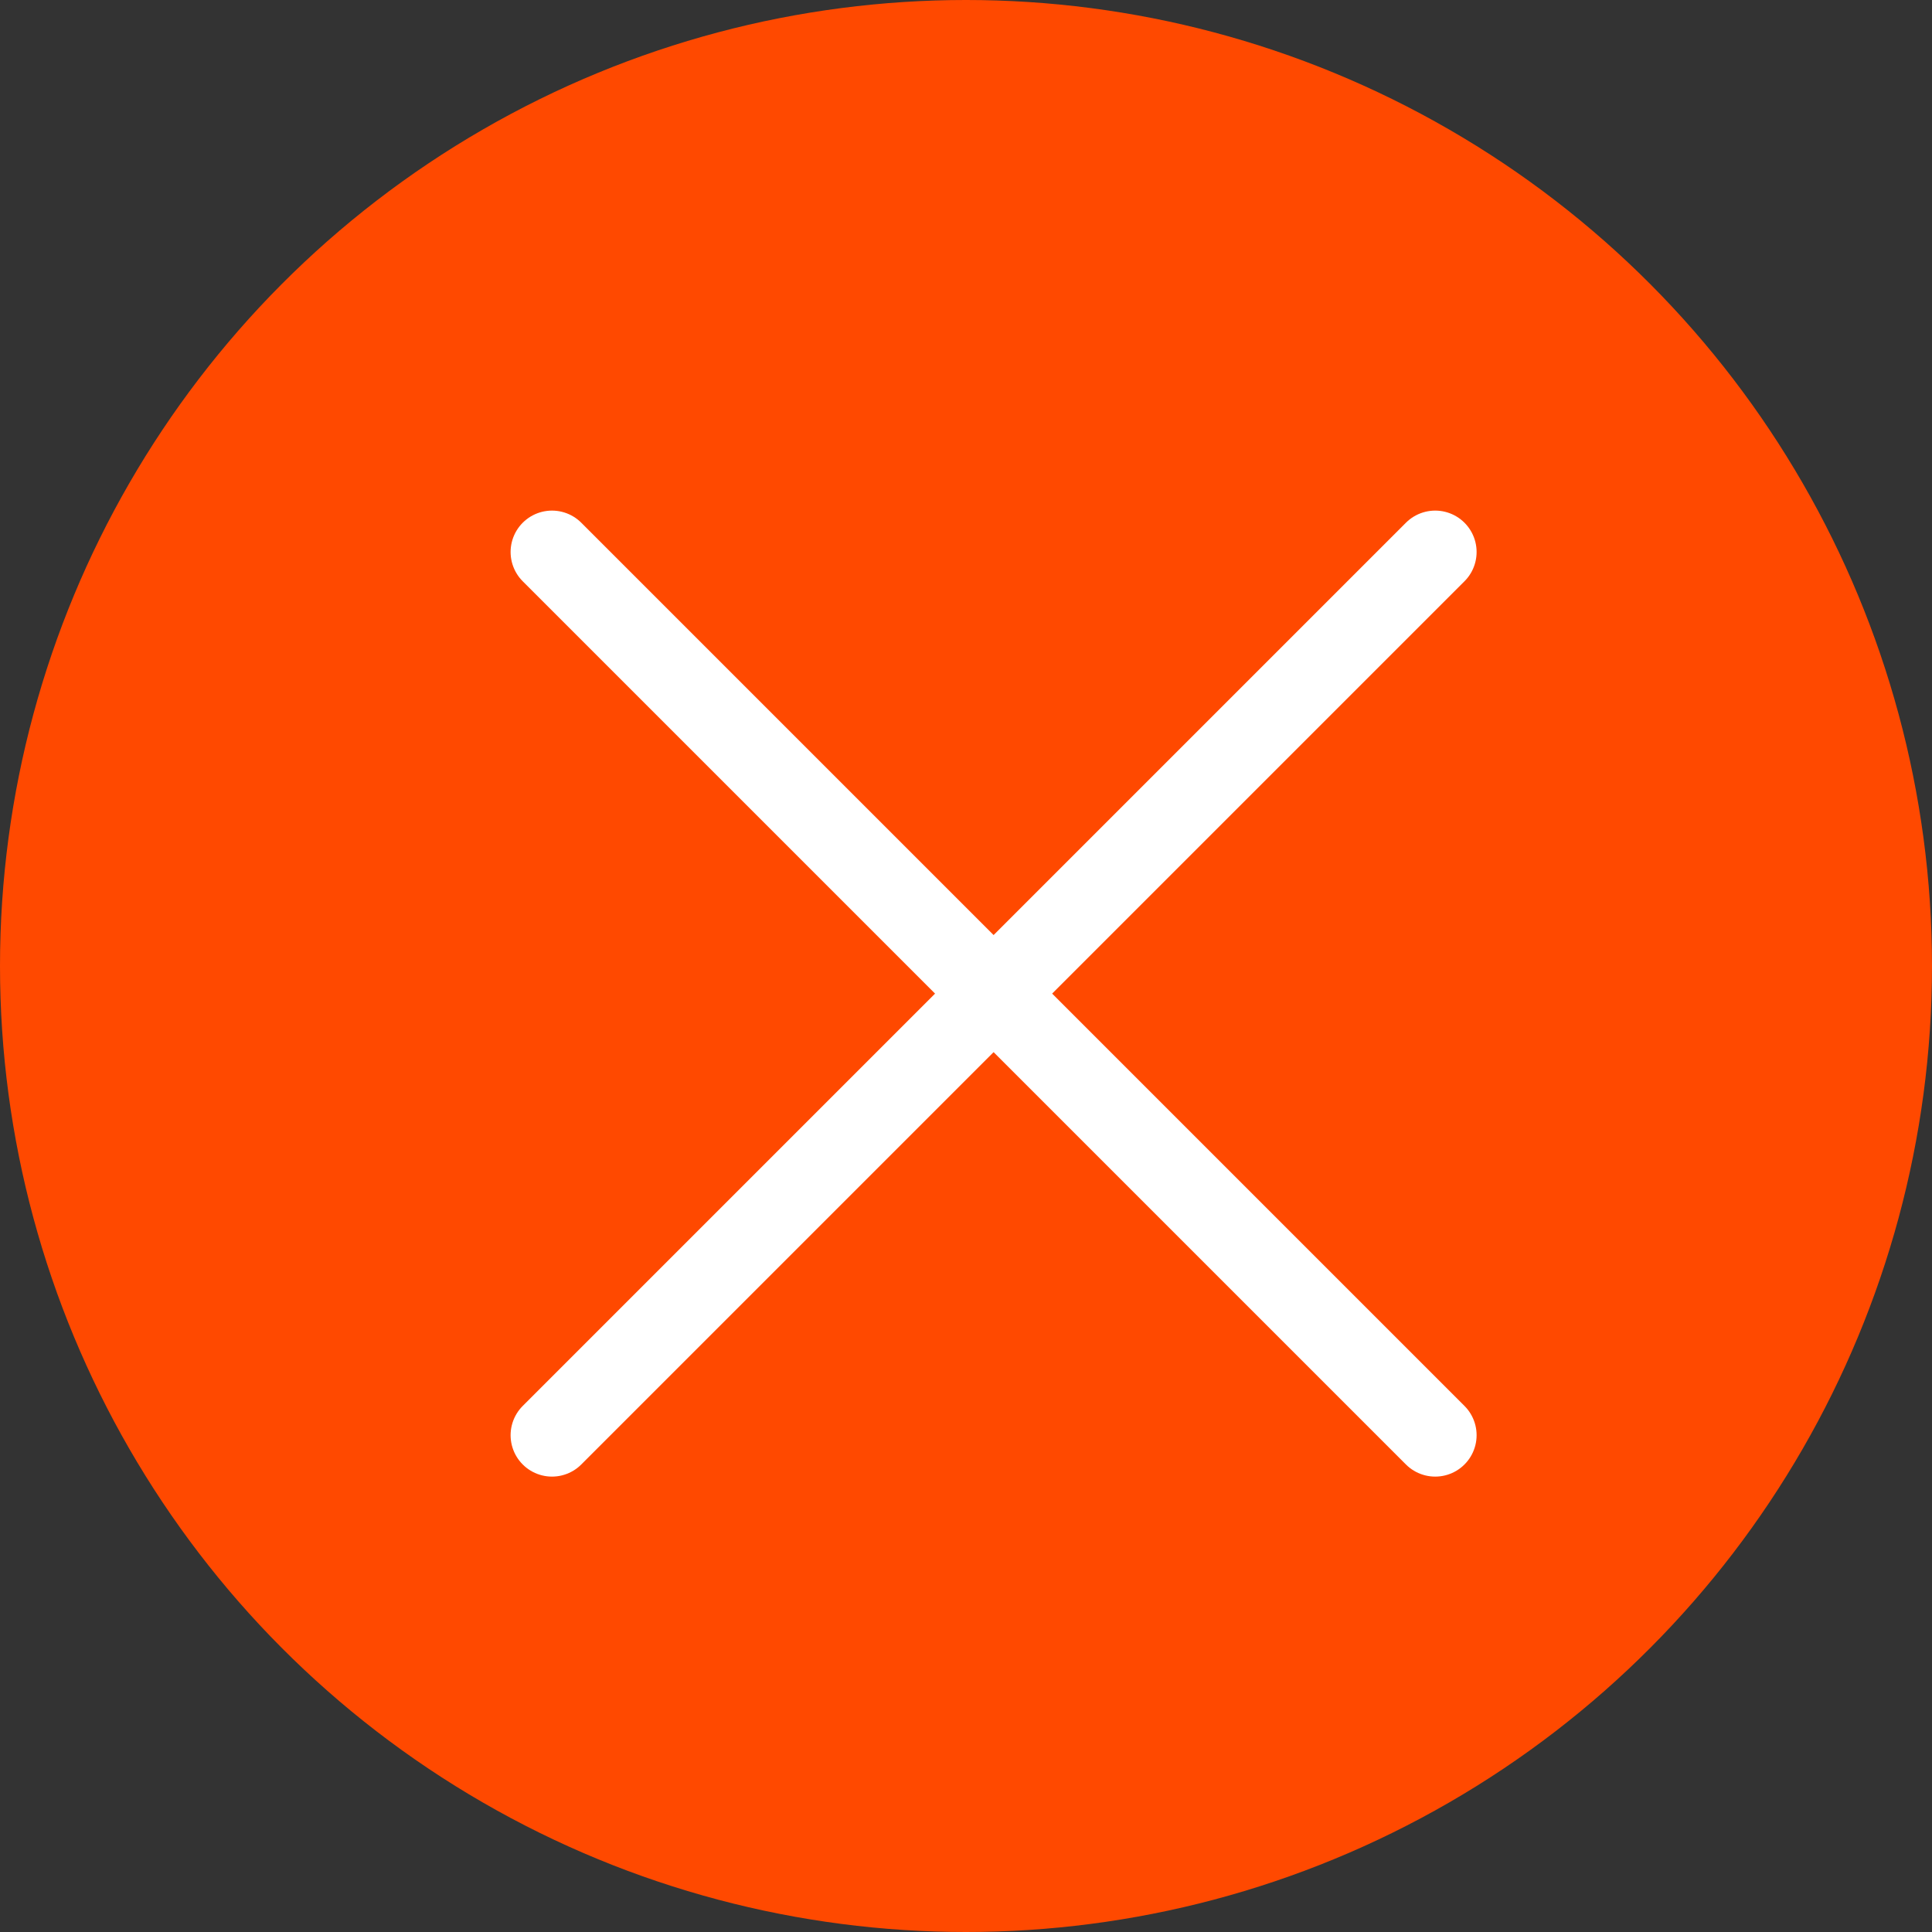
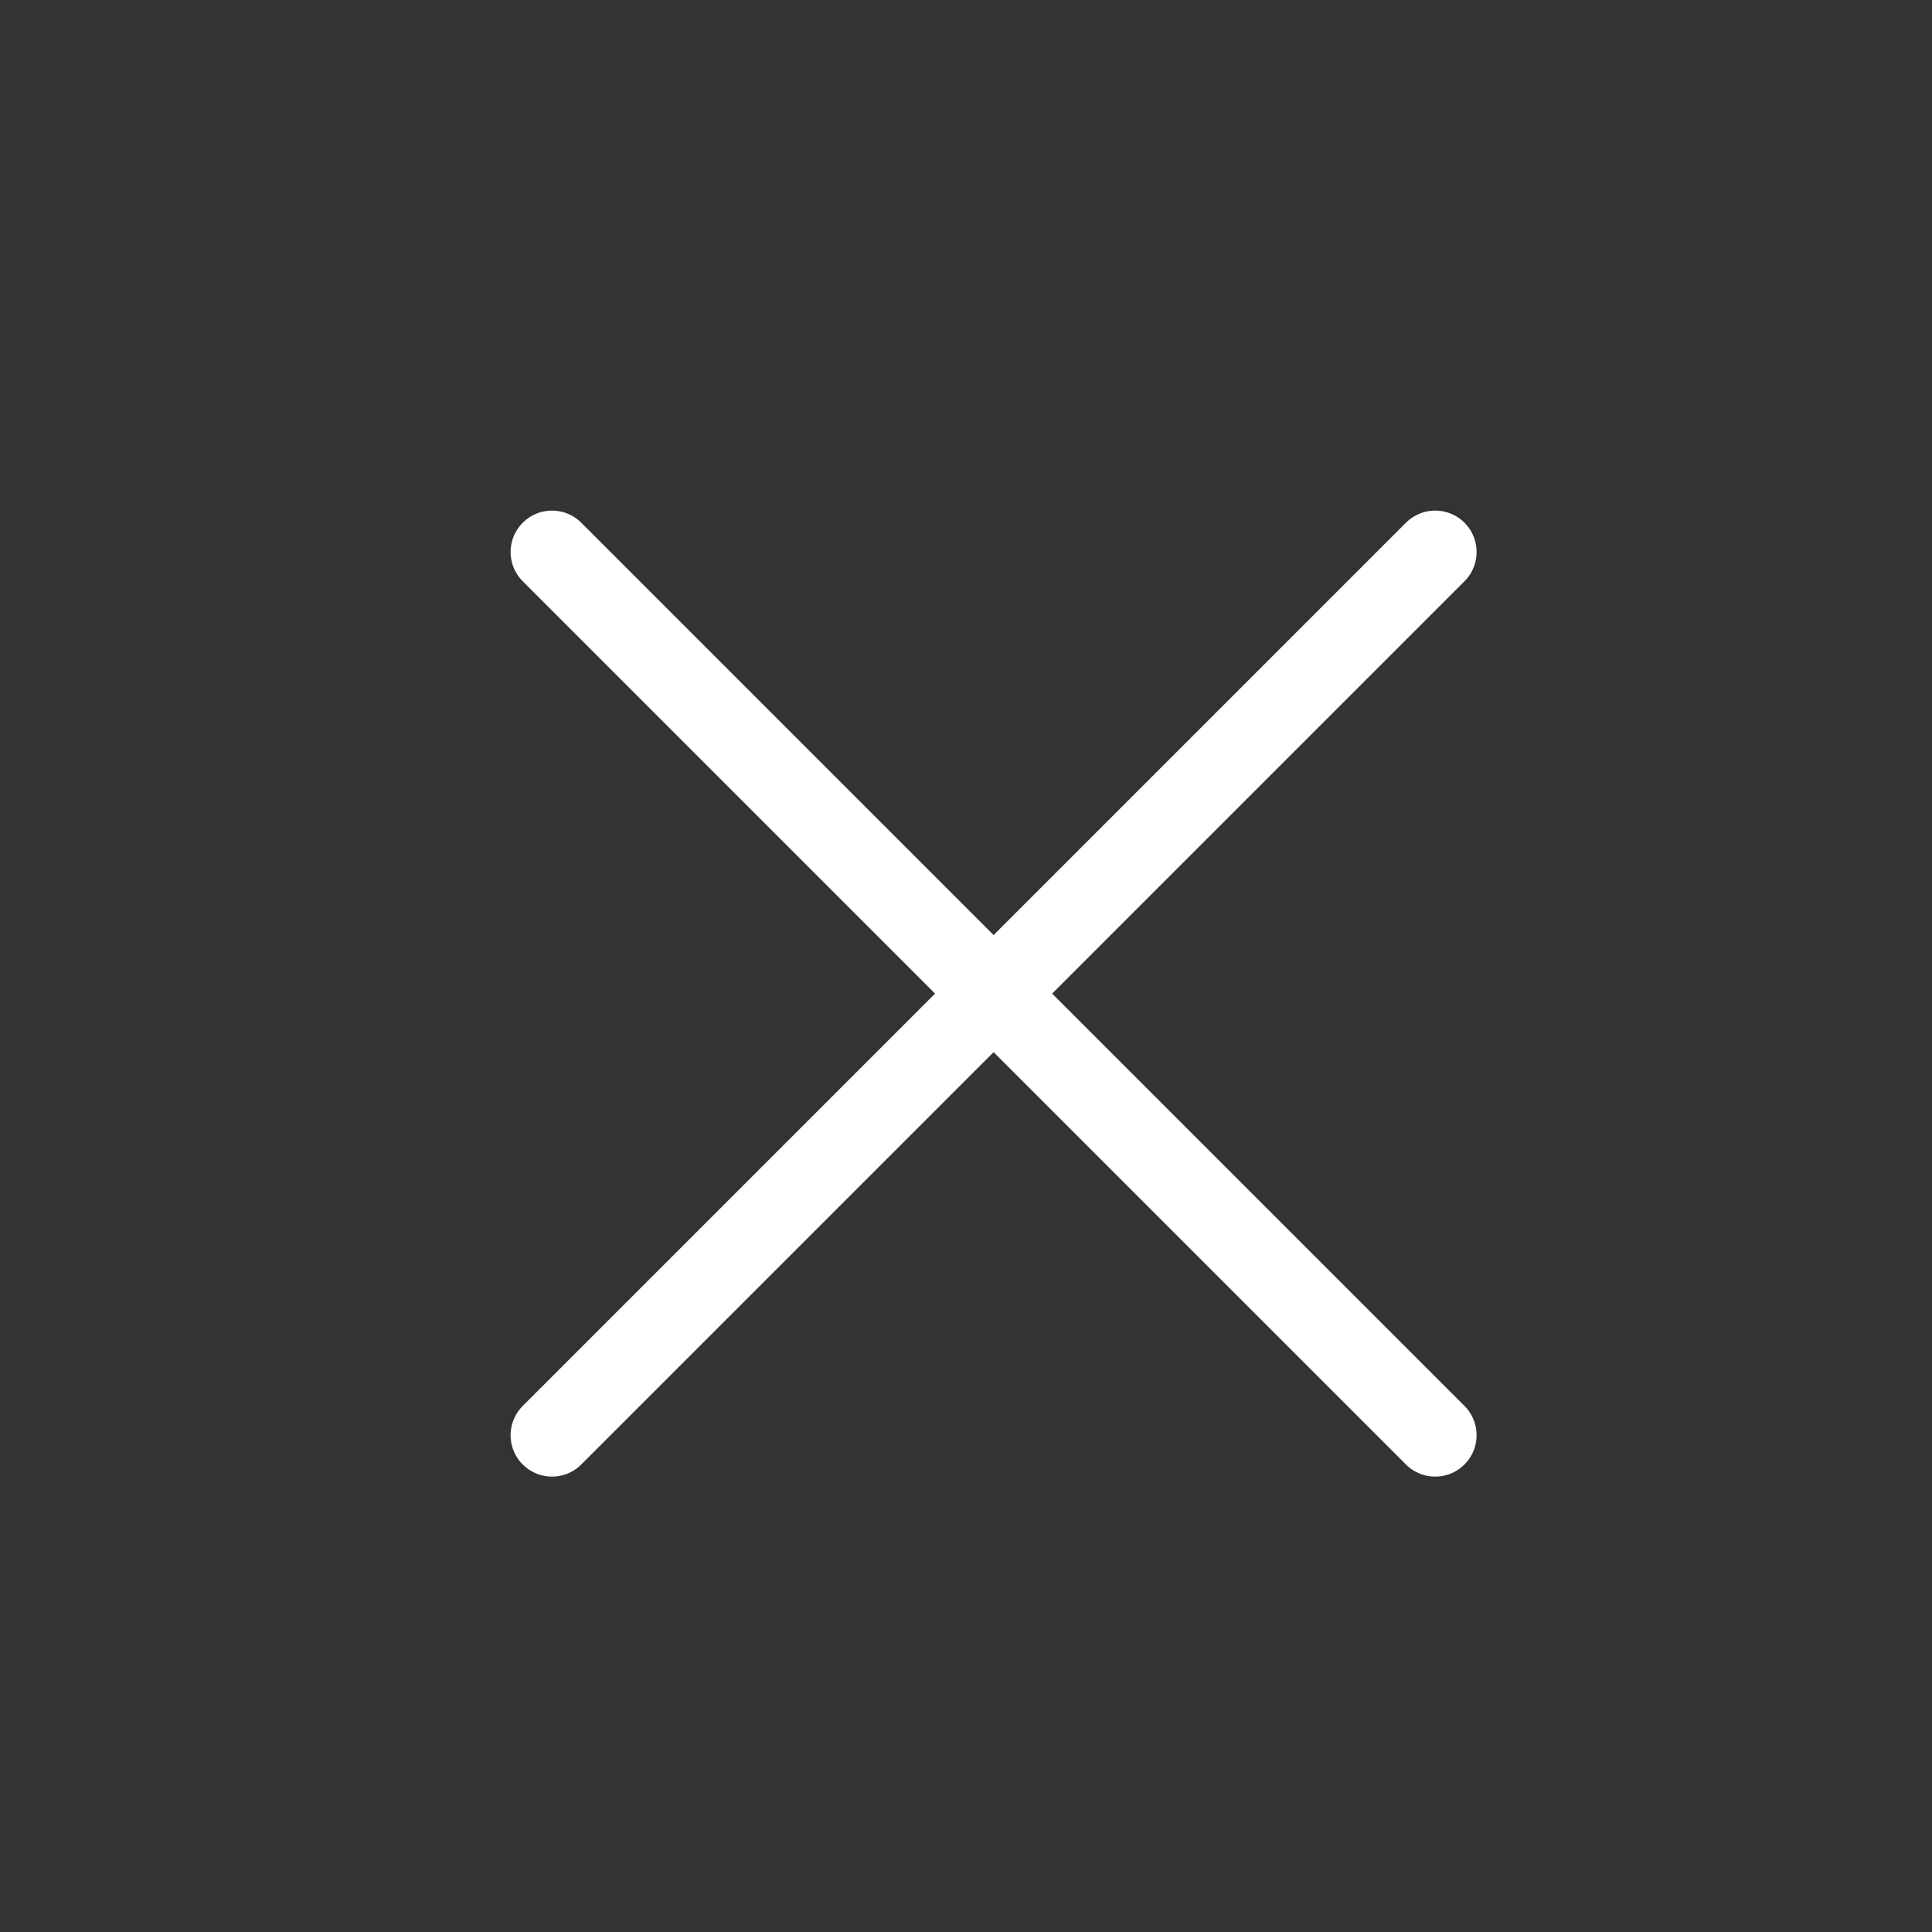
<svg xmlns="http://www.w3.org/2000/svg" width="35" height="35" viewBox="0 0 35 35" fill="none">
  <rect x="0" y="0" width="35" height="35" fill="#333333" stroke="none" />
-   <circle cx="17.5" cy="17.5" r="17.5" fill="#FF4900" />
  <path d="M26 10L10 26M10 10L26 26" stroke="white" stroke-width="1.5" stroke-linecap="round" stroke-linejoin="round" />
</svg>